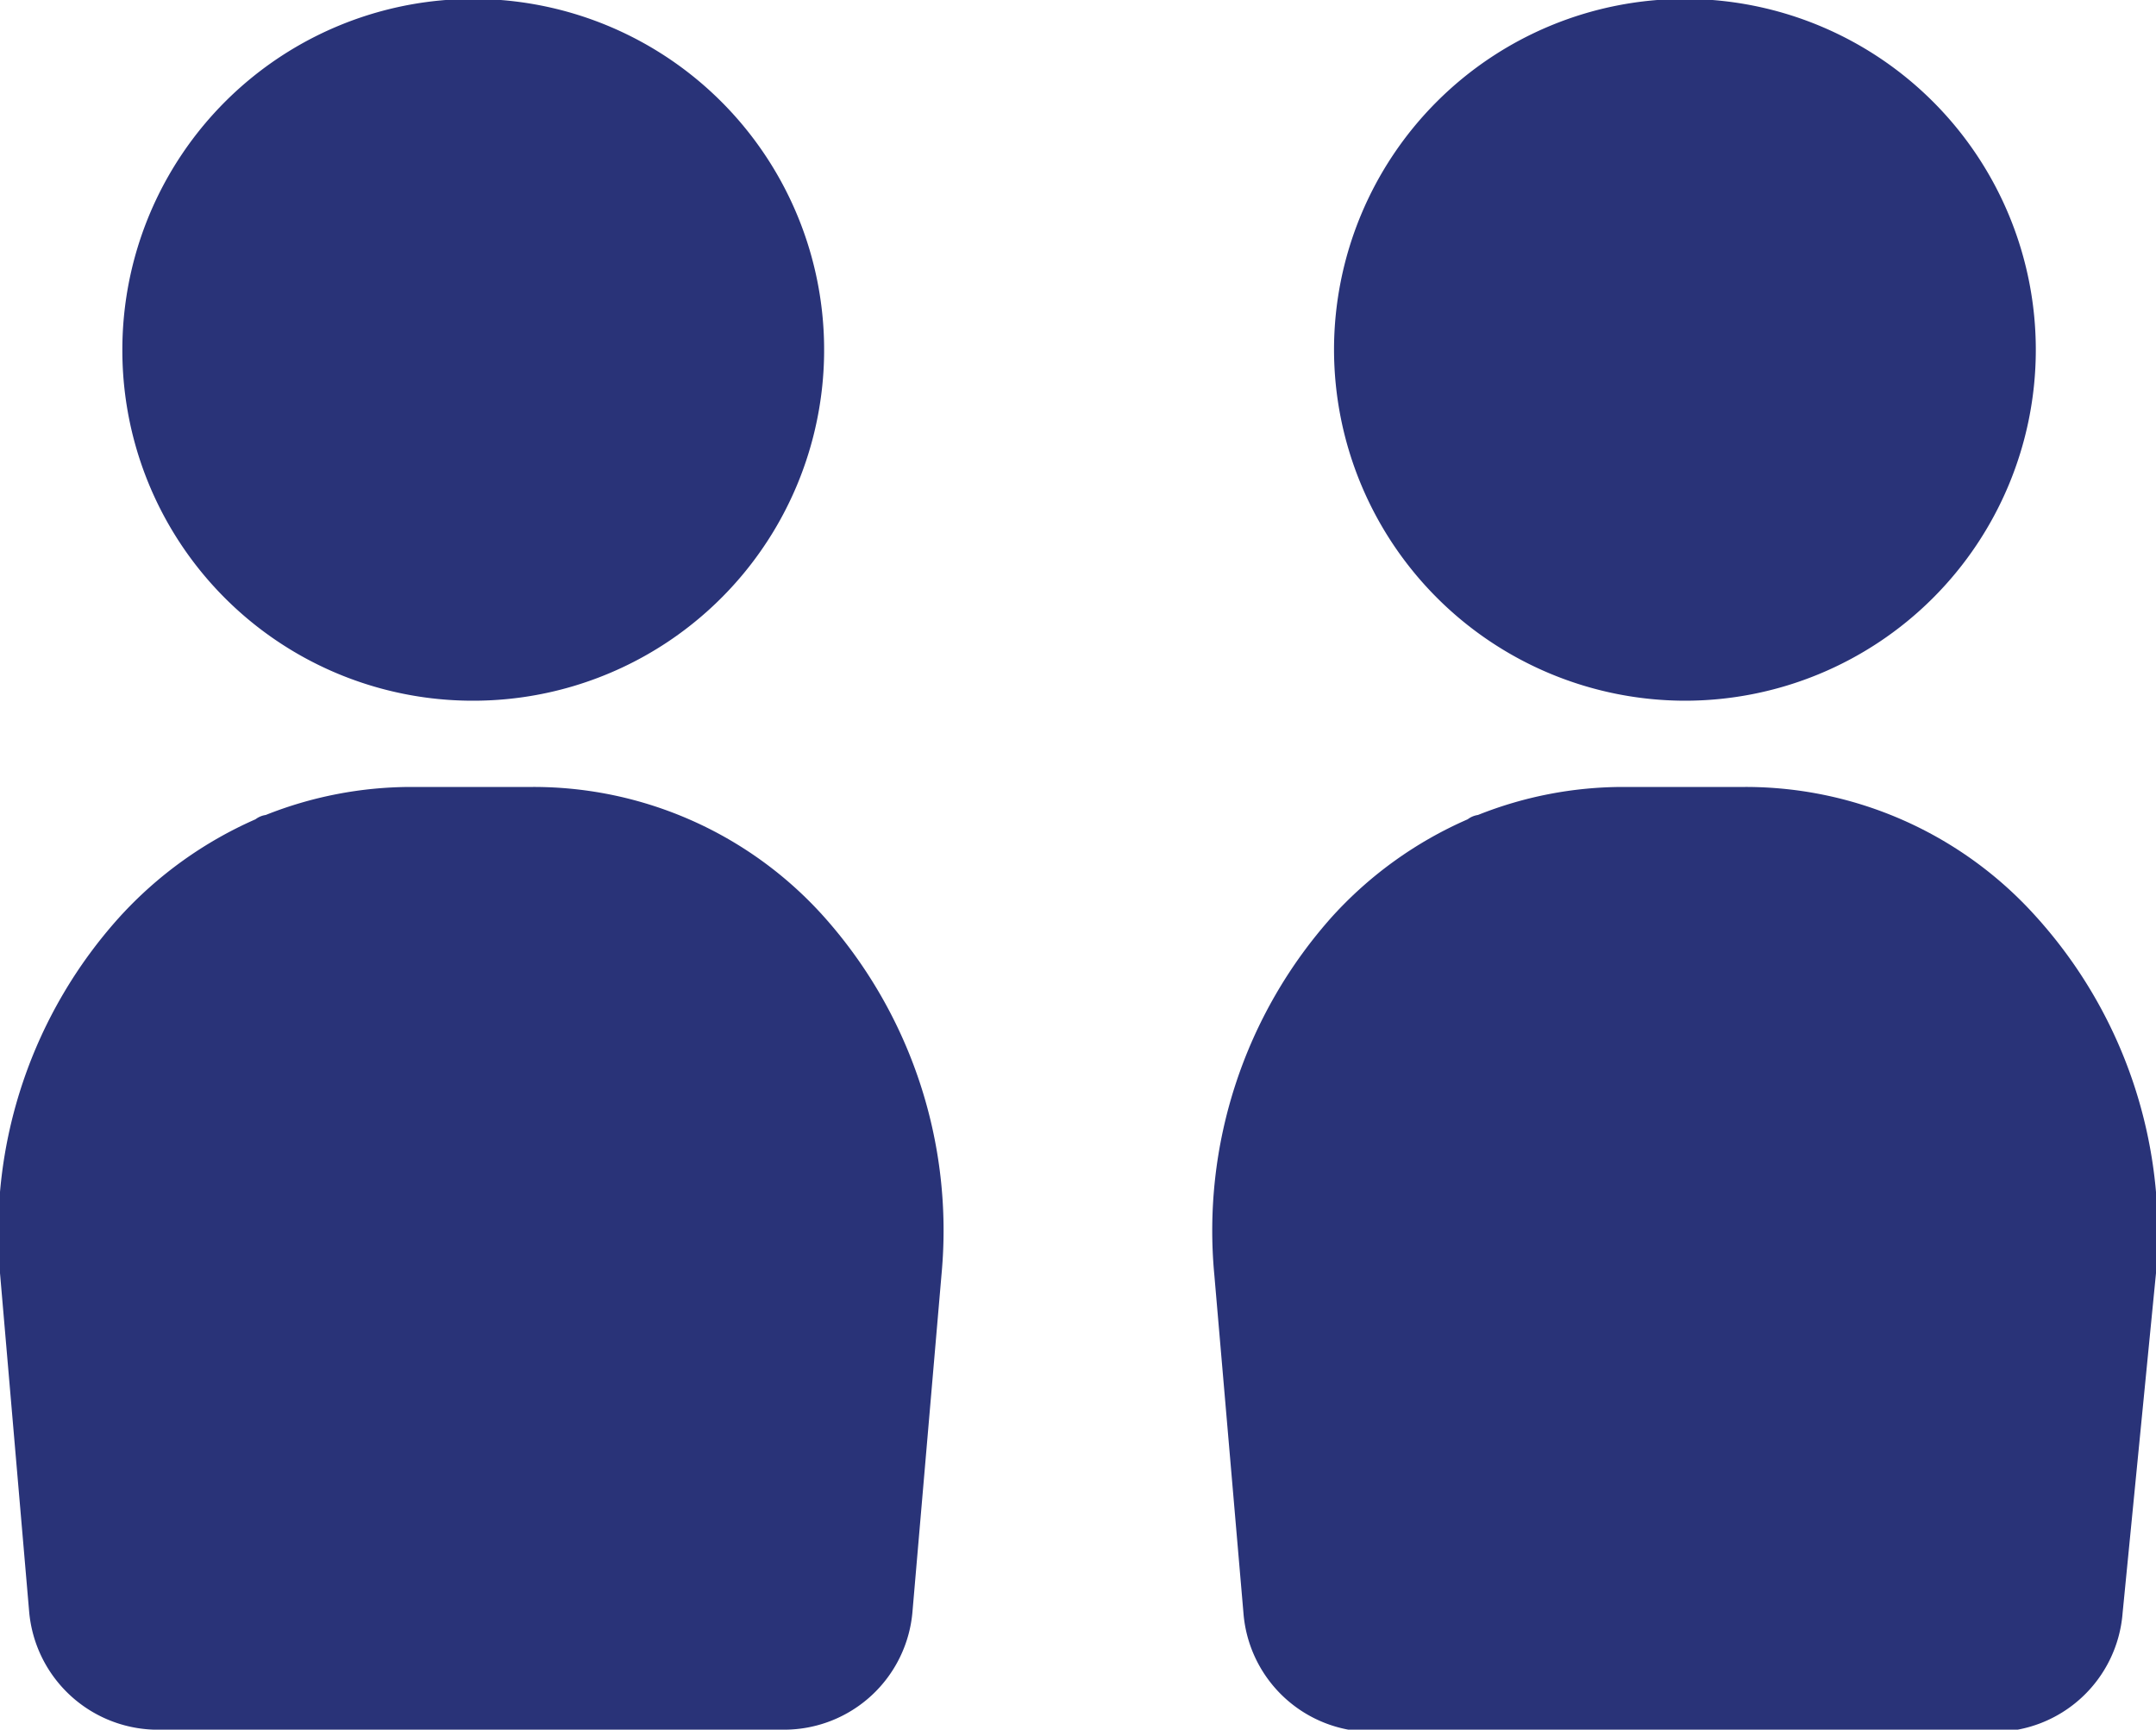
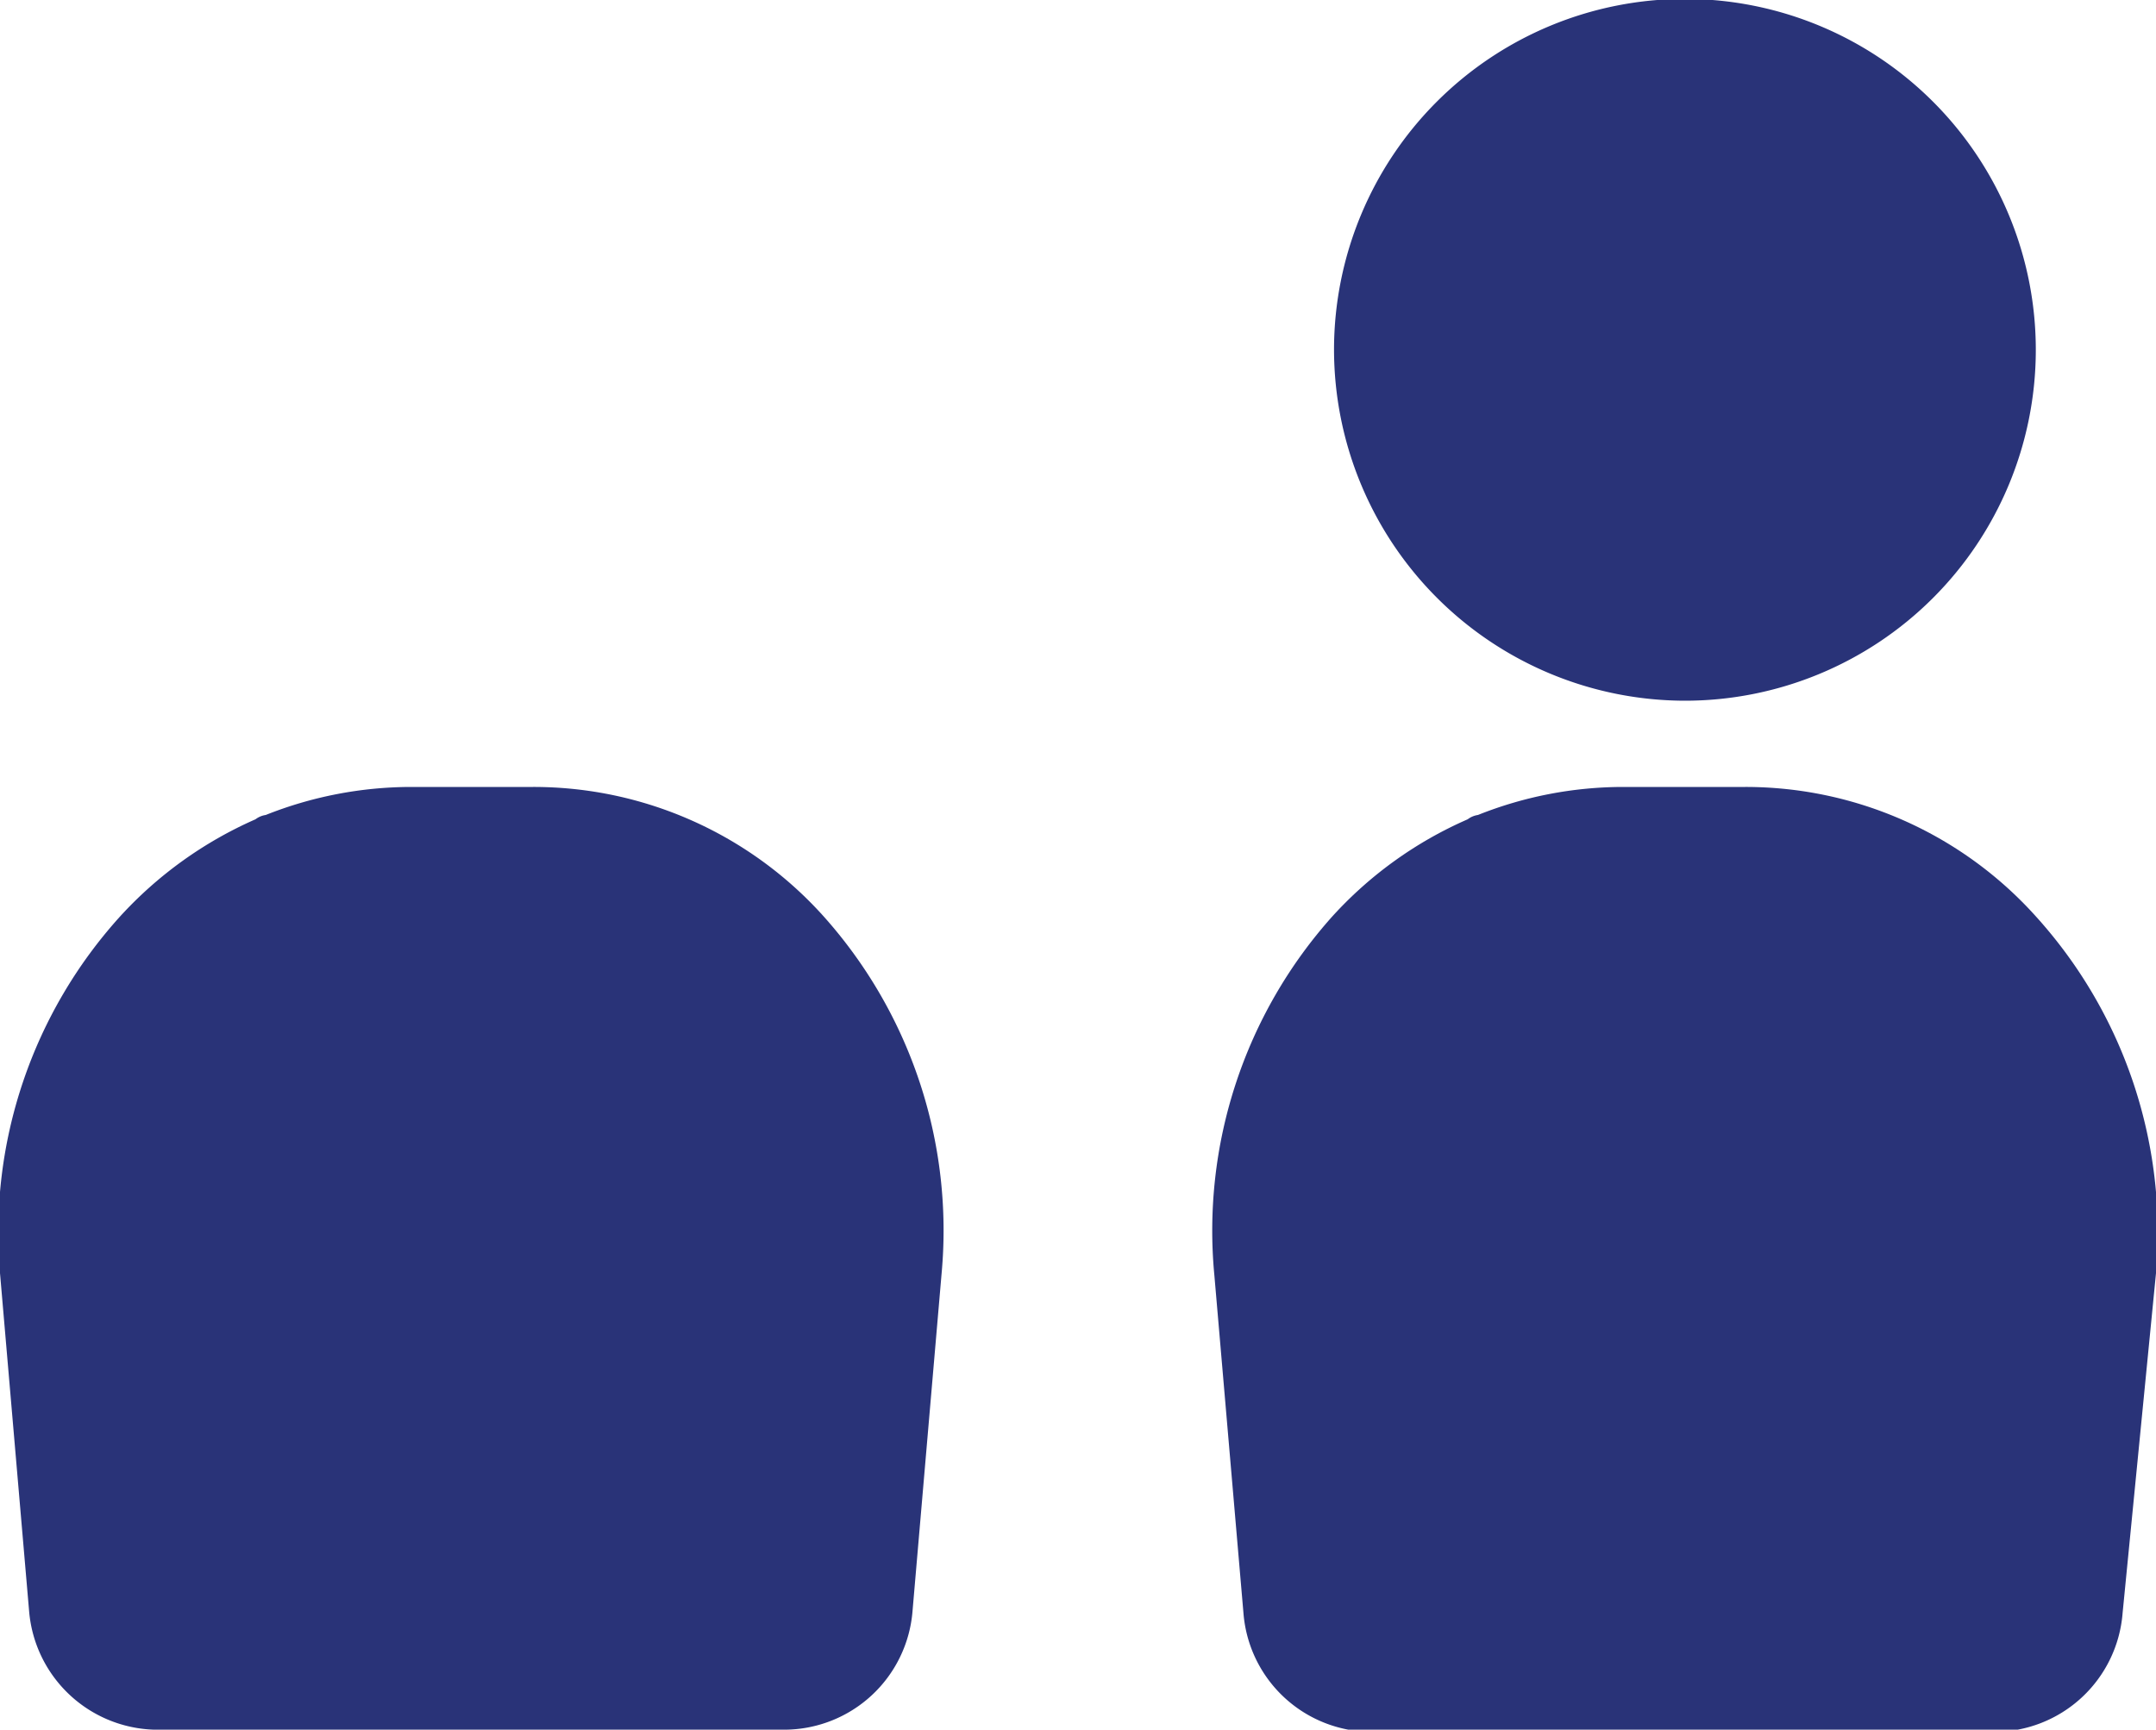
<svg xmlns="http://www.w3.org/2000/svg" viewBox="0 0 40 32.09">
  <defs>
    <style>.cls-1{fill:#293378;}</style>
  </defs>
  <g id="Capa_2" data-name="Capa 2">
    <g id="Submenús">
-       <path class="cls-1" d="M8.76,13A6.51,6.51,0,1,0,2.27,6.49v0A6.5,6.5,0,0,0,8.76,13Z" />
      <path class="cls-1" d="M15.28,17a7.23,7.23,0,0,0-5.39-2.4H7.62a7.31,7.31,0,0,0-2.69.52.41.41,0,0,0-.19.08A7.47,7.47,0,0,0,2.23,17,8.74,8.74,0,0,0,0,23.62l.54,6.27A2.4,2.4,0,0,0,3,32.09H14.55a2.39,2.39,0,0,0,2.38-2.2l.54-6.27A8.74,8.74,0,0,0,15.28,17Z" />
-       <path class="cls-1" d="M31.25,13a6.51,6.51,0,1,0-6.5-6.52v0A6.52,6.52,0,0,0,31.25,13Z" />
+       <path class="cls-1" d="M31.25,13a6.51,6.51,0,1,0-6.5-6.52v0A6.52,6.52,0,0,0,31.25,13" />
      <path class="cls-1" d="M37.77,17a7.24,7.24,0,0,0-5.39-2.4H30.11a7.27,7.27,0,0,0-2.69.52.41.41,0,0,0-.19.08A7.38,7.38,0,0,0,24.72,17a8.74,8.74,0,0,0-2.19,6.66l.54,6.27a2.39,2.39,0,0,0,2.39,2.2H37a2.39,2.39,0,0,0,2.38-2.2L40,23.62A8.74,8.74,0,0,0,37.77,17Z" />
    </g>
  </g>
</svg>